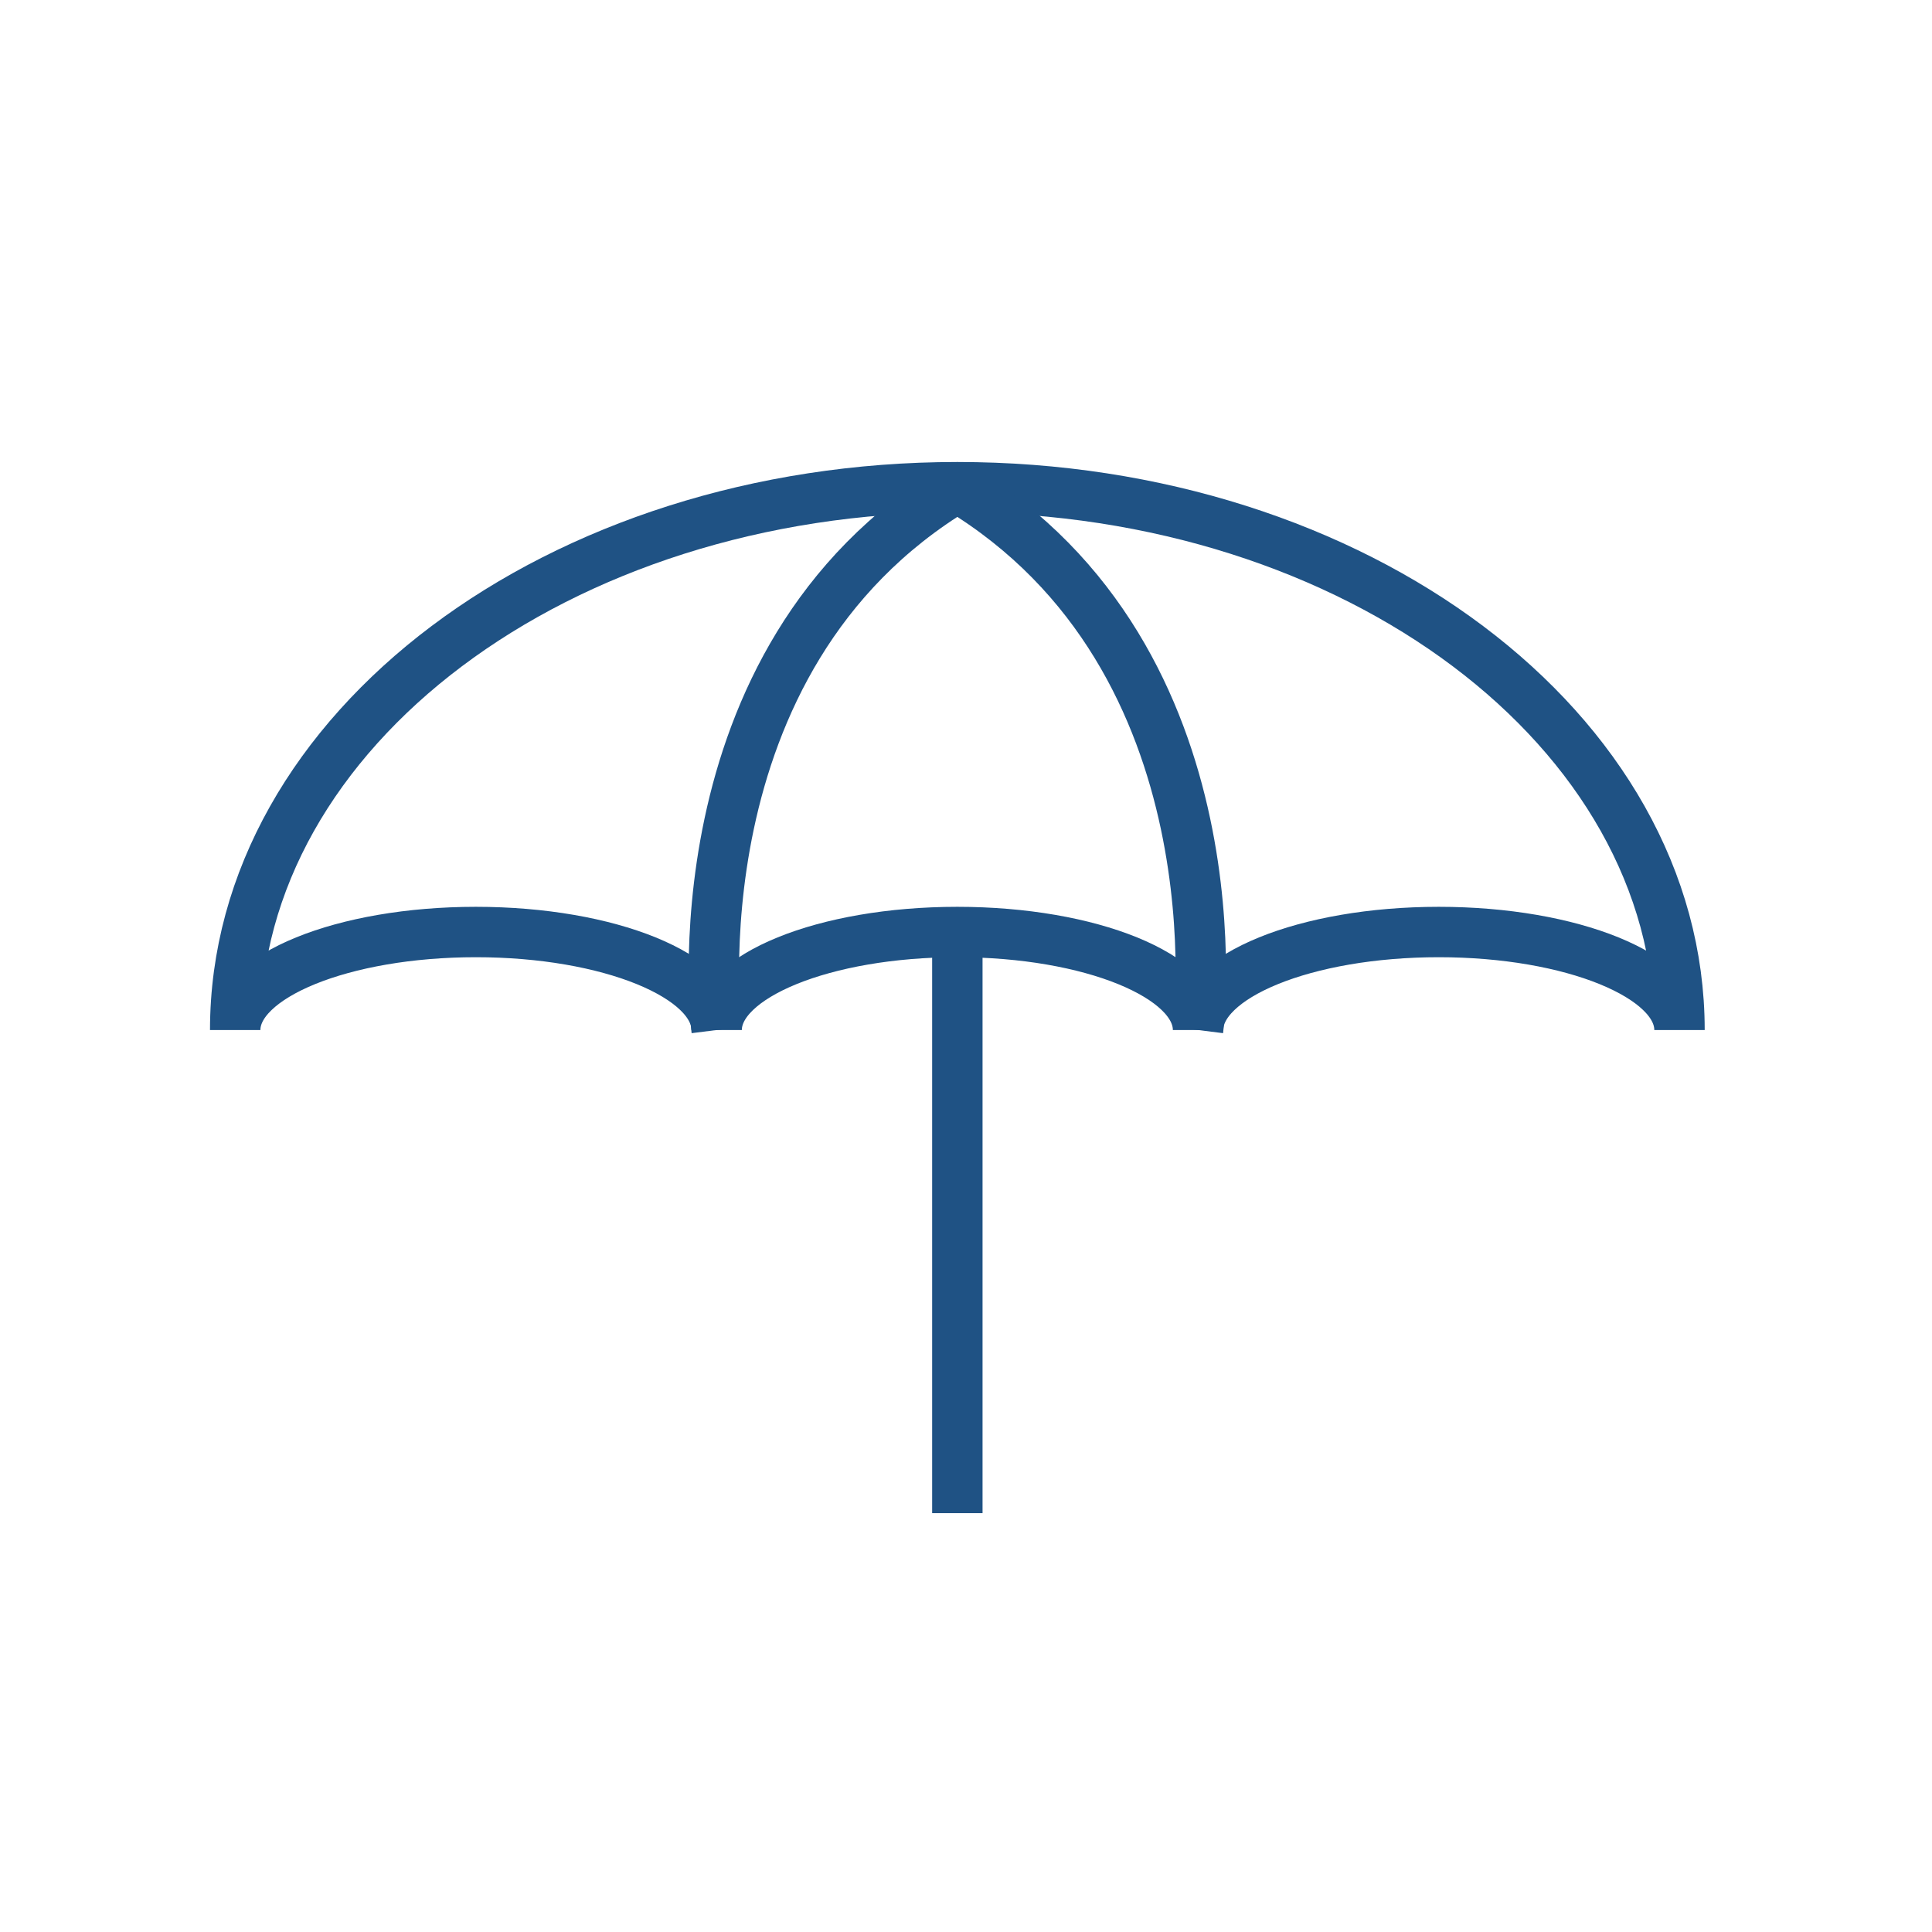
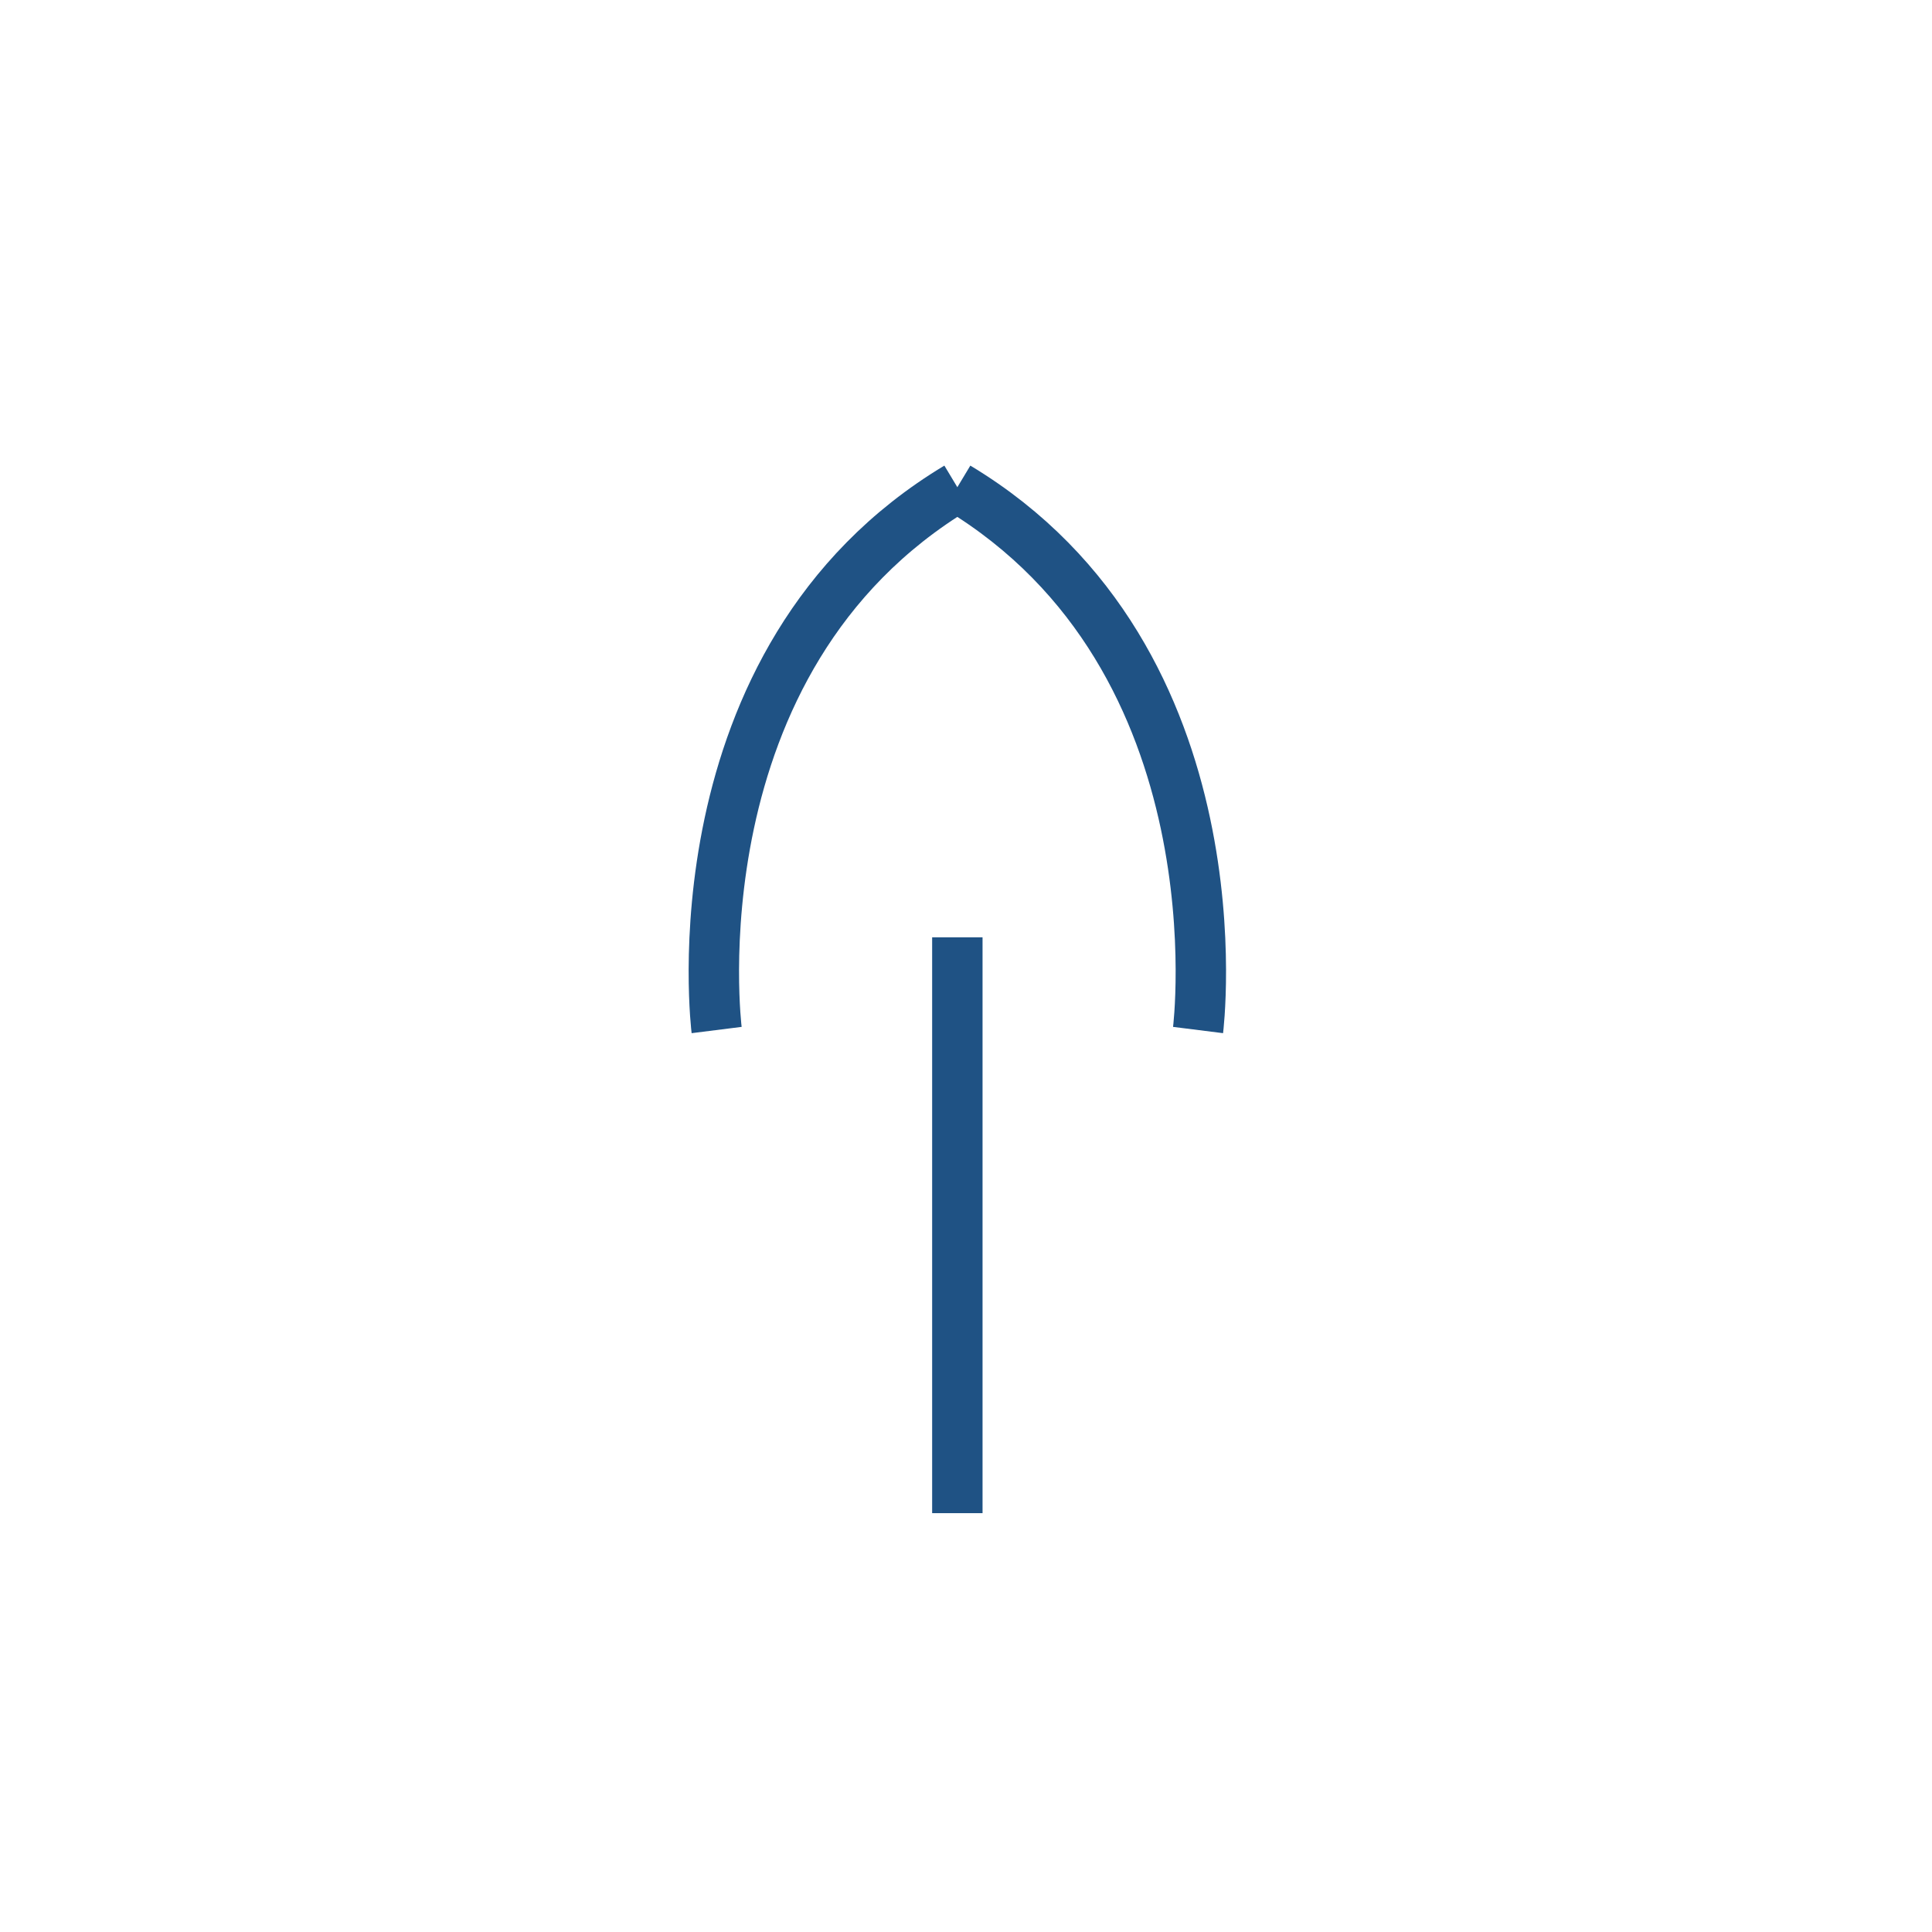
<svg xmlns="http://www.w3.org/2000/svg" width="115" height="115" viewBox="0 0 115 115" fill="none">
-   <path d="M85.642 55.477C93.555 55.477 99.97 58.089 99.97 61.311C99.97 43.466 80.725 29 56.985 29C33.245 29 14 43.467 14 61.311C14 58.089 20.415 55.477 28.328 55.477C36.241 55.477 42.657 58.089 42.657 61.311C42.657 58.089 49.072 55.477 56.985 55.477C64.898 55.477 71.313 58.089 71.313 61.311C71.313 58.089 77.729 55.477 85.642 55.477Z" stroke="#1F5284" stroke-width="3" stroke-miterlimit="10" />
  <path d="M56.985 55.792V90.069" stroke="#1F5284" stroke-width="3" stroke-miterlimit="10" />
  <path d="M42.657 61.311C42.657 61.311 39.885 39.279 56.985 29" stroke="#1F5284" stroke-width="3" stroke-miterlimit="10" />
  <path d="M71.313 61.311C71.313 61.311 74.085 39.279 56.985 29" stroke="#1F5284" stroke-width="3" stroke-miterlimit="10" />
</svg>